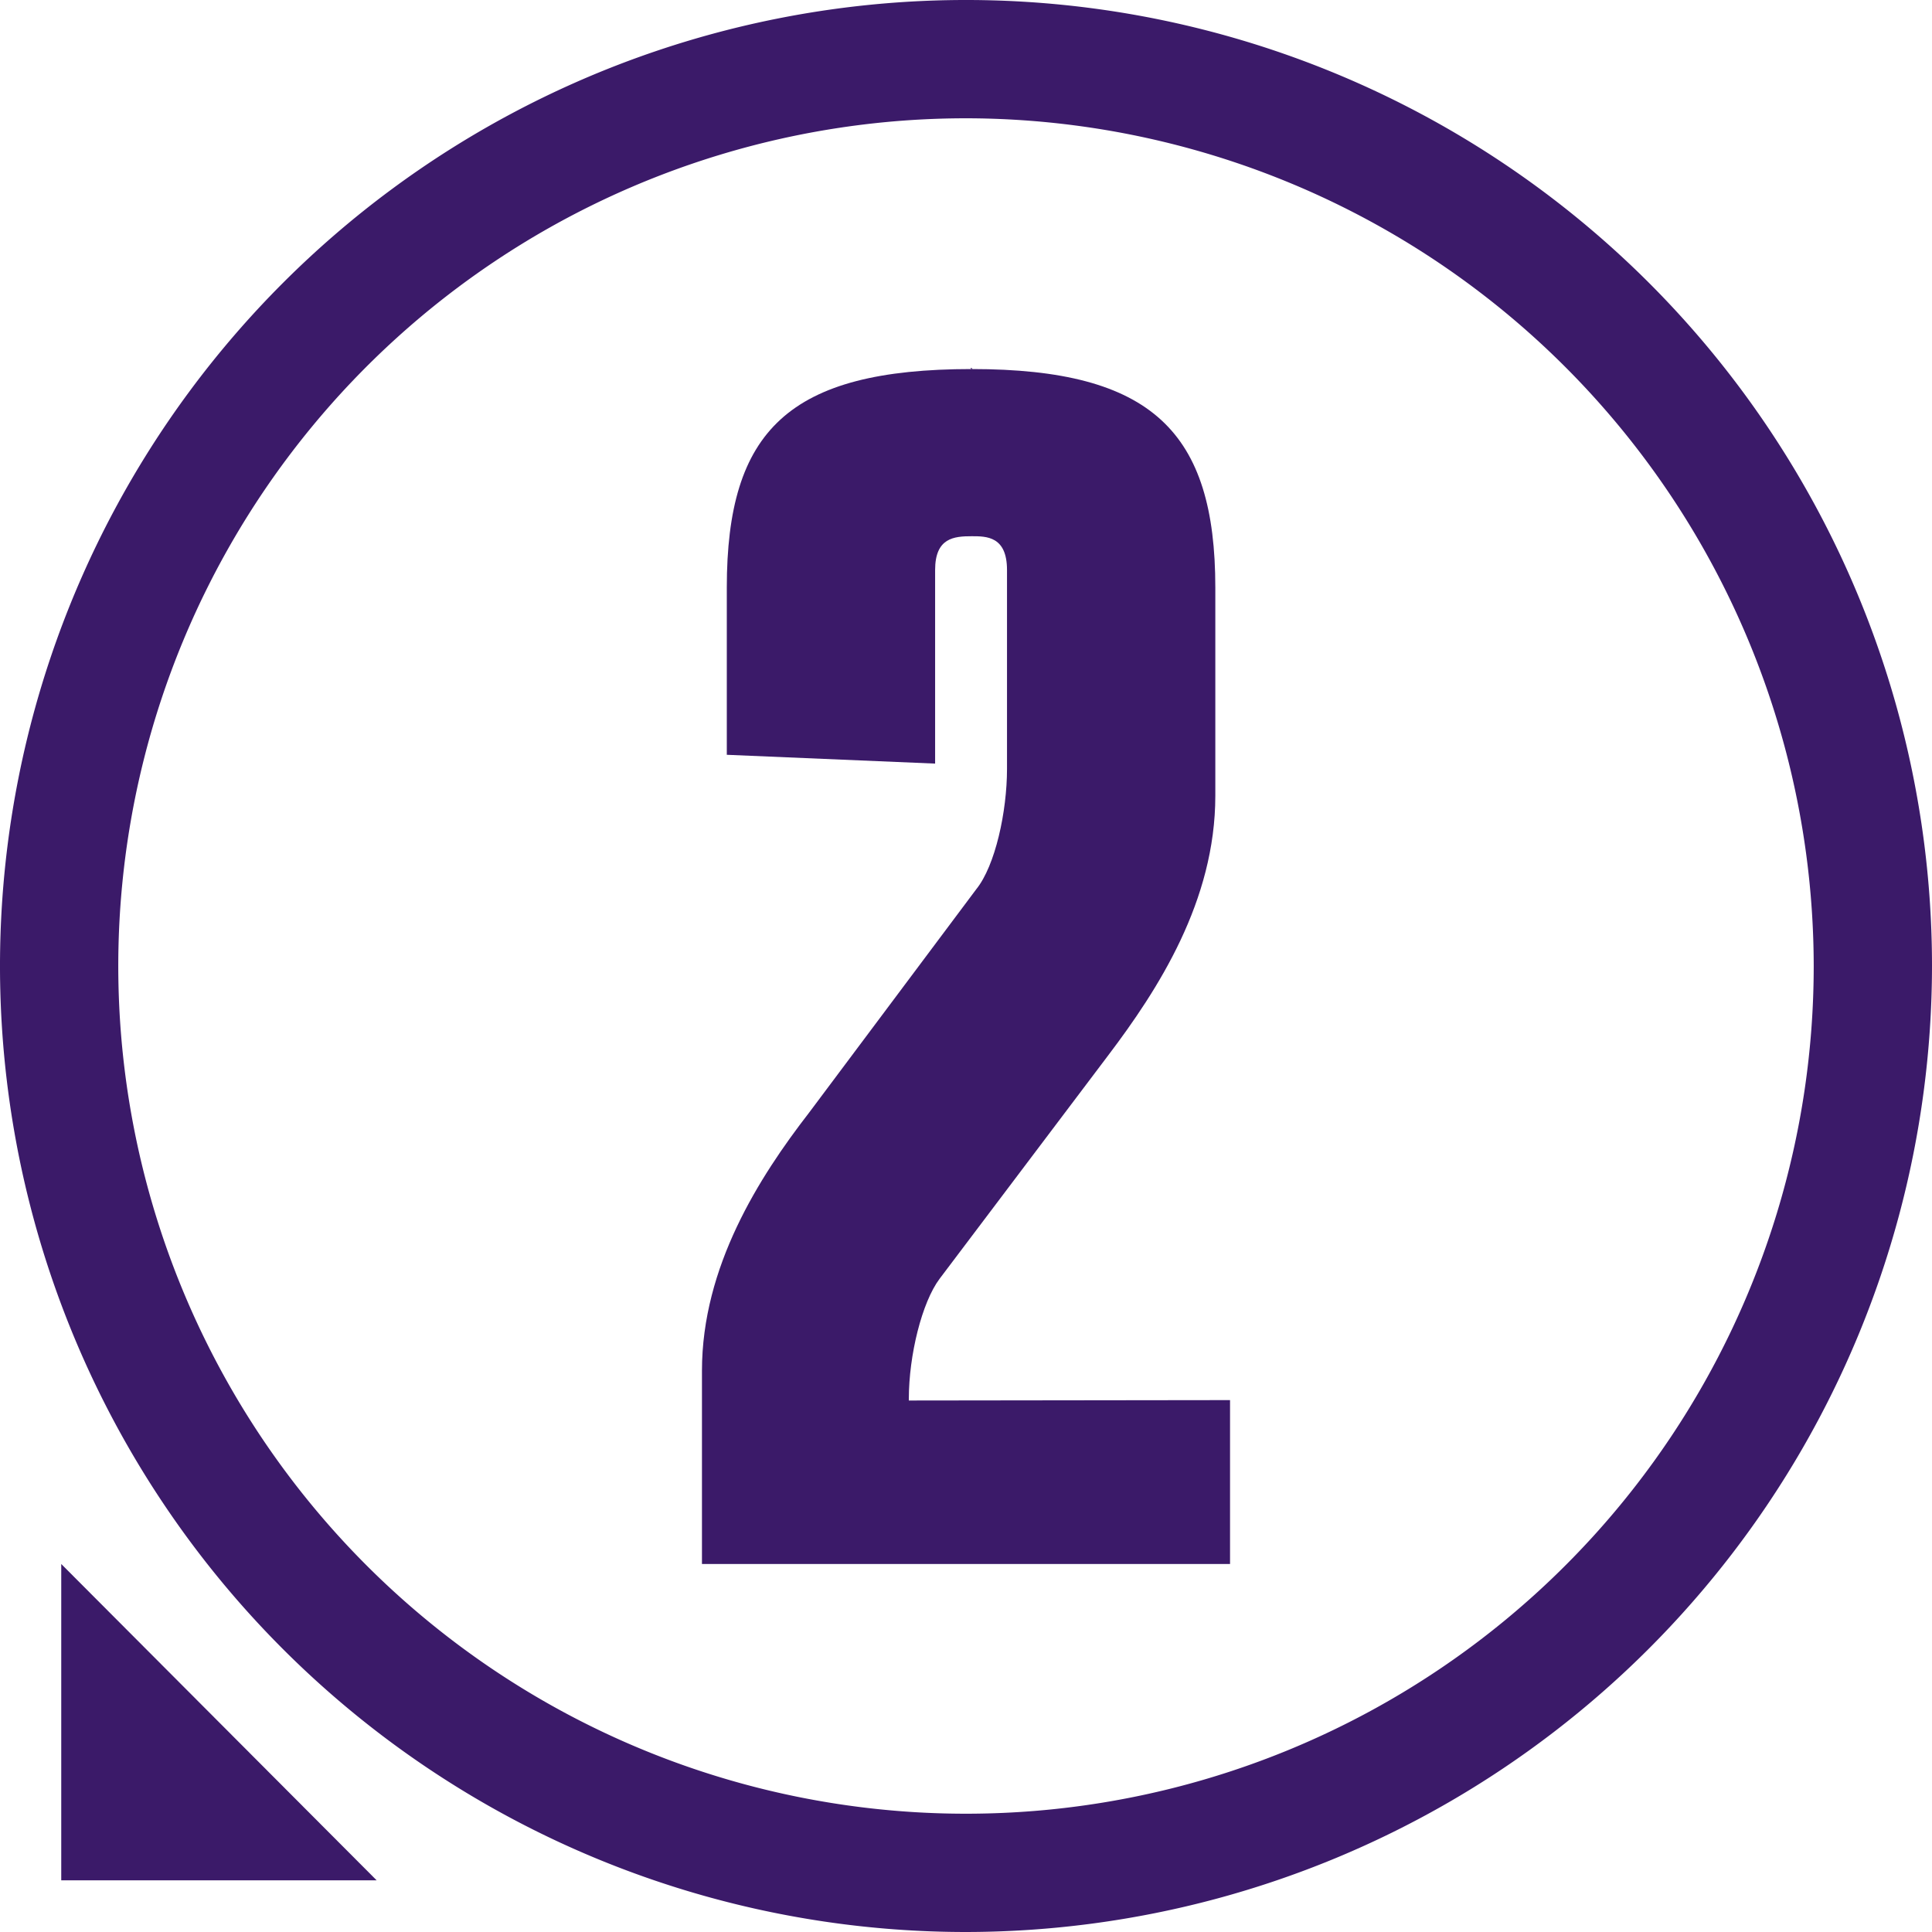
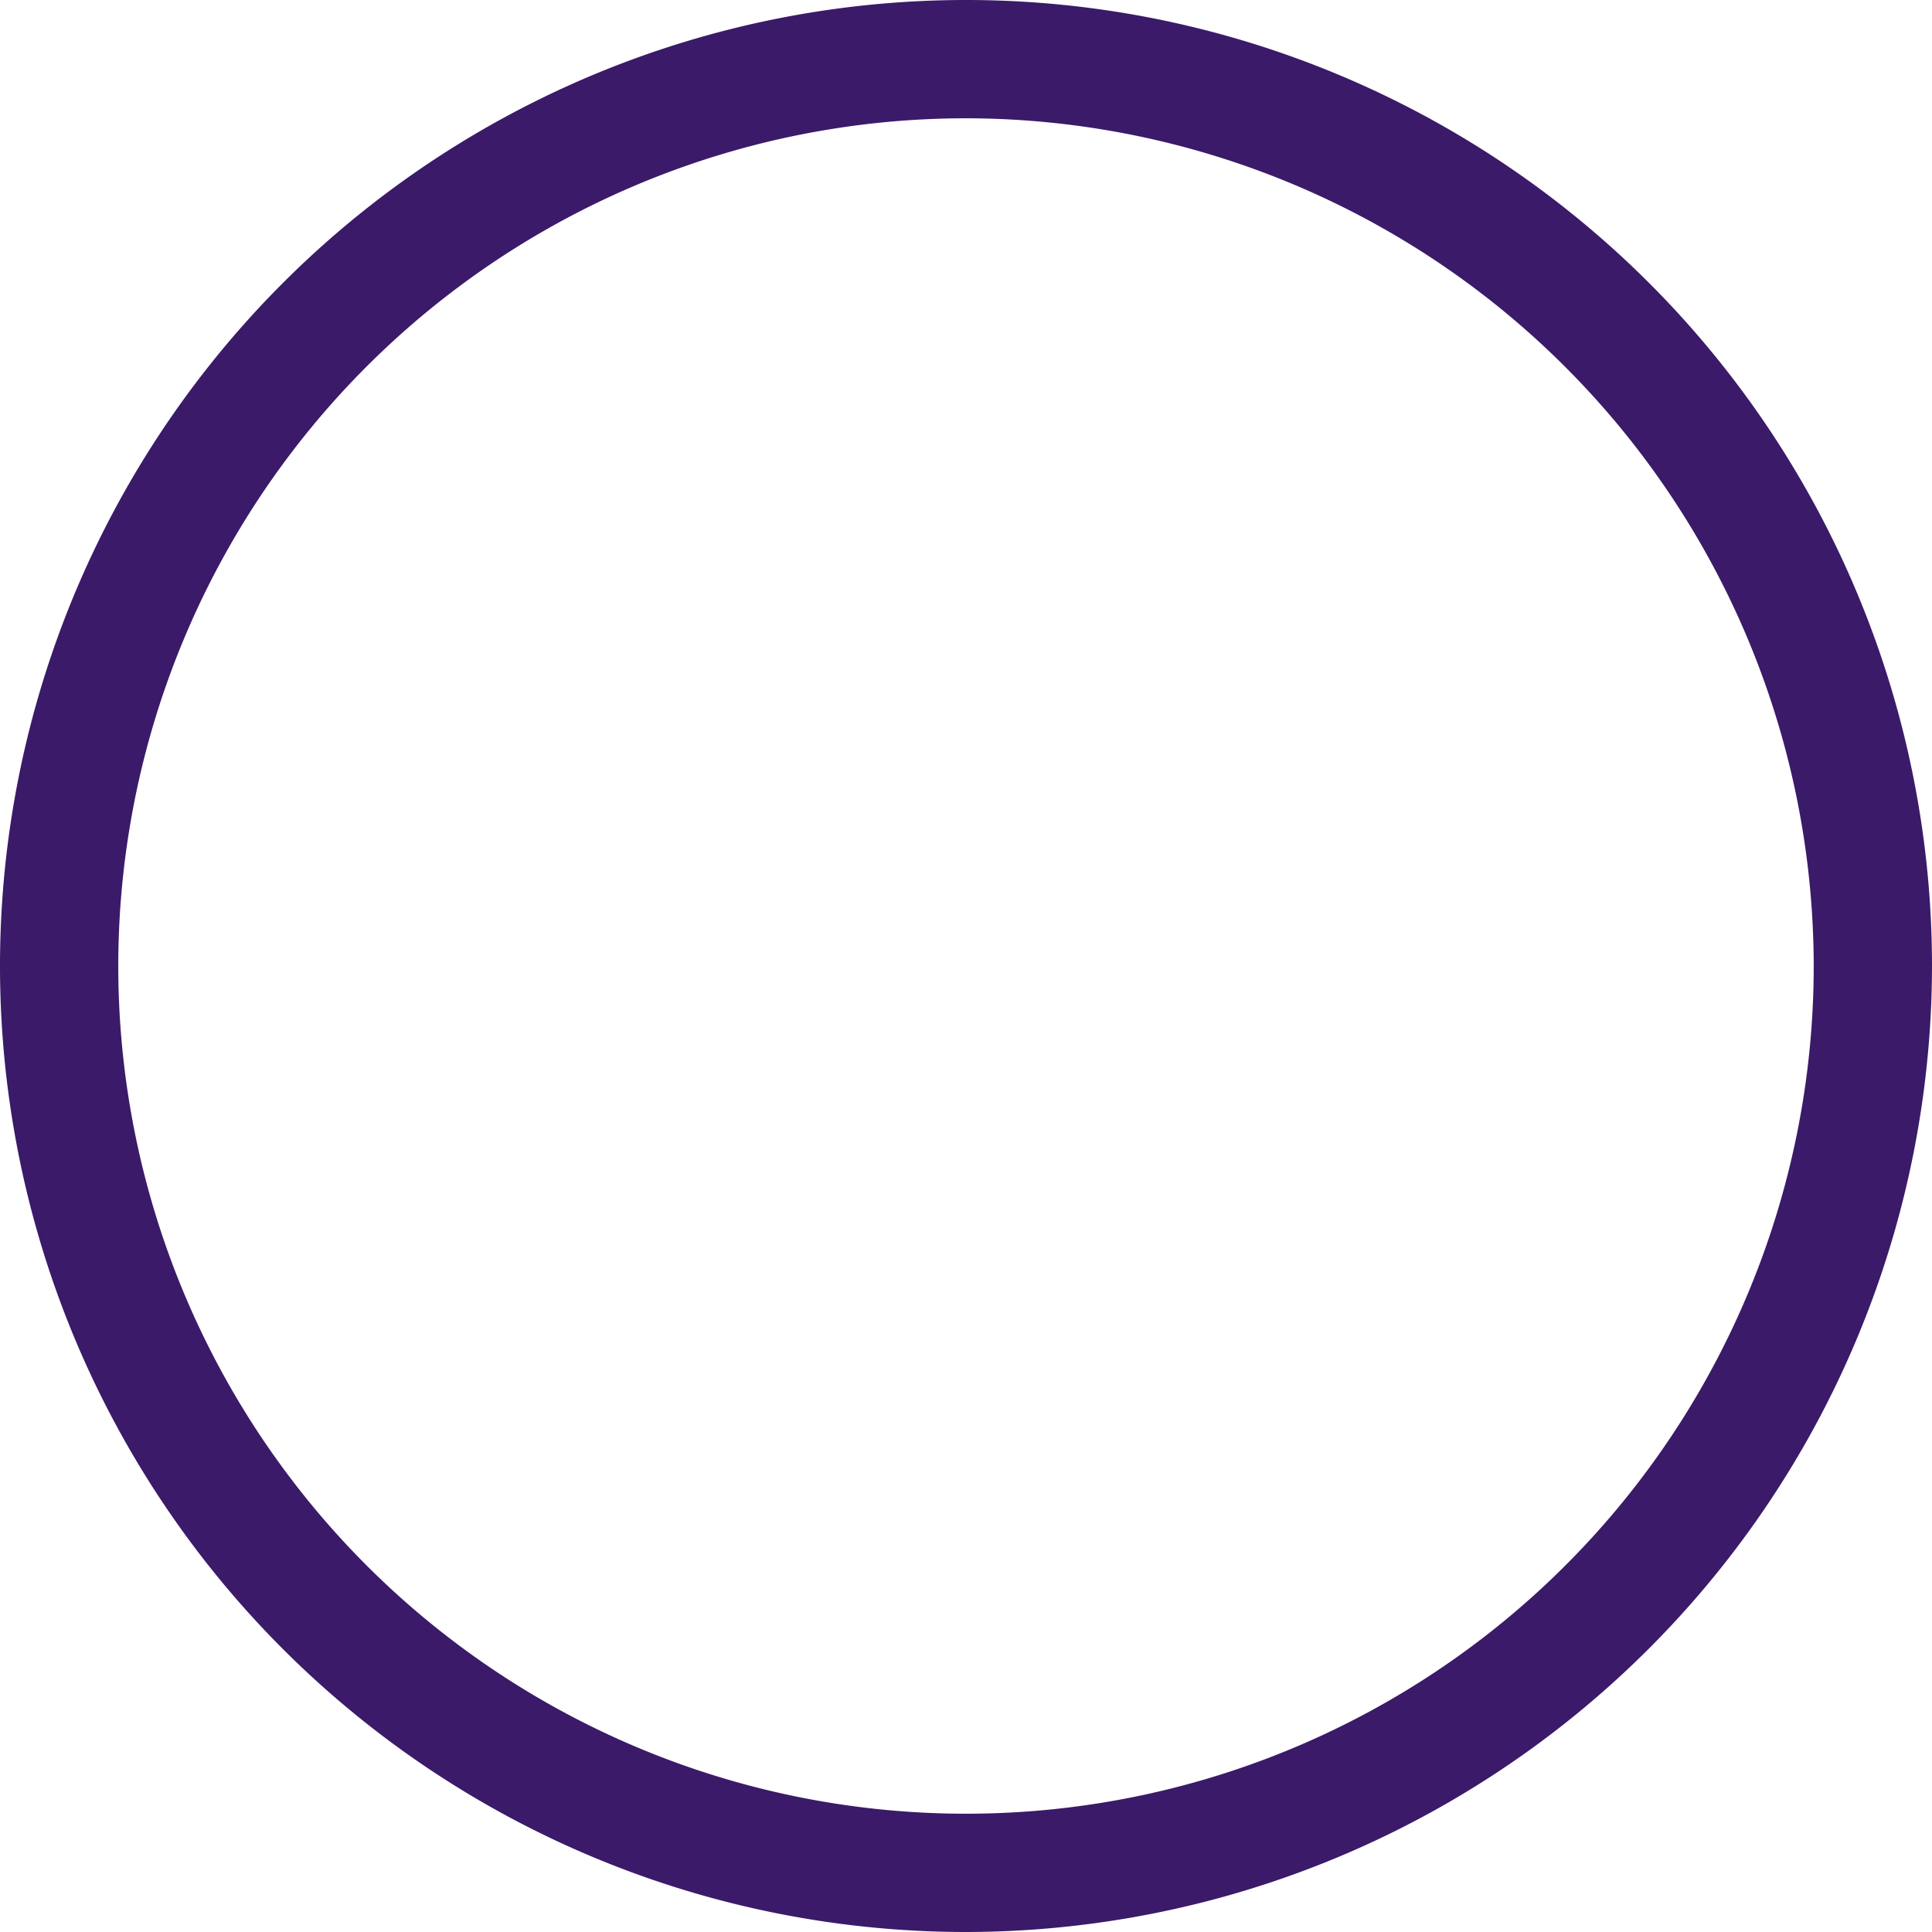
<svg xmlns="http://www.w3.org/2000/svg" viewBox="0 0 147 147">
  <title>b</title>
  <g id="Camada_2" data-name="Camada 2">
    <g id="Camada_1-2" data-name="Camada 1">
      <path d="M73.5,147A73.5,73.5,0,1,1,147,73.5,73.58,73.58,0,0,1,73.5,147Zm0-138A64.5,64.5,0,1,0,138,73.5,64.57,64.57,0,0,0,73.5,9Z" fill="#3b1a69" />
-       <path d="M93.59,106.53V119H53.41V104.3c0-7.92,4.35-14.73,8.15-19.64l12.72-17c1.45-1.79,2.34-5.92,2.34-9.15V43.37c0-2.57-1.56-2.57-2.68-2.57-1.34,0-2.79.11-2.79,2.57V58.1l-15.85-.67V44.71c0-11.94,4.69-16.63,18.64-16.63,13.73,0,18.53,4.8,18.53,16.63V60.55c0,8-4.35,14.73-8.15,19.75l-12.83,17c-1.34,1.79-2.34,5.8-2.34,9.15v.11ZM73.95,28v.11L73.83,28Z" fill="#3b1a69" />
-       <polygon points="28.66 143.07 4.66 143.07 4.66 119 28.66 143.07" fill="#3b1a69" />
    </g>
  </g>
</svg>